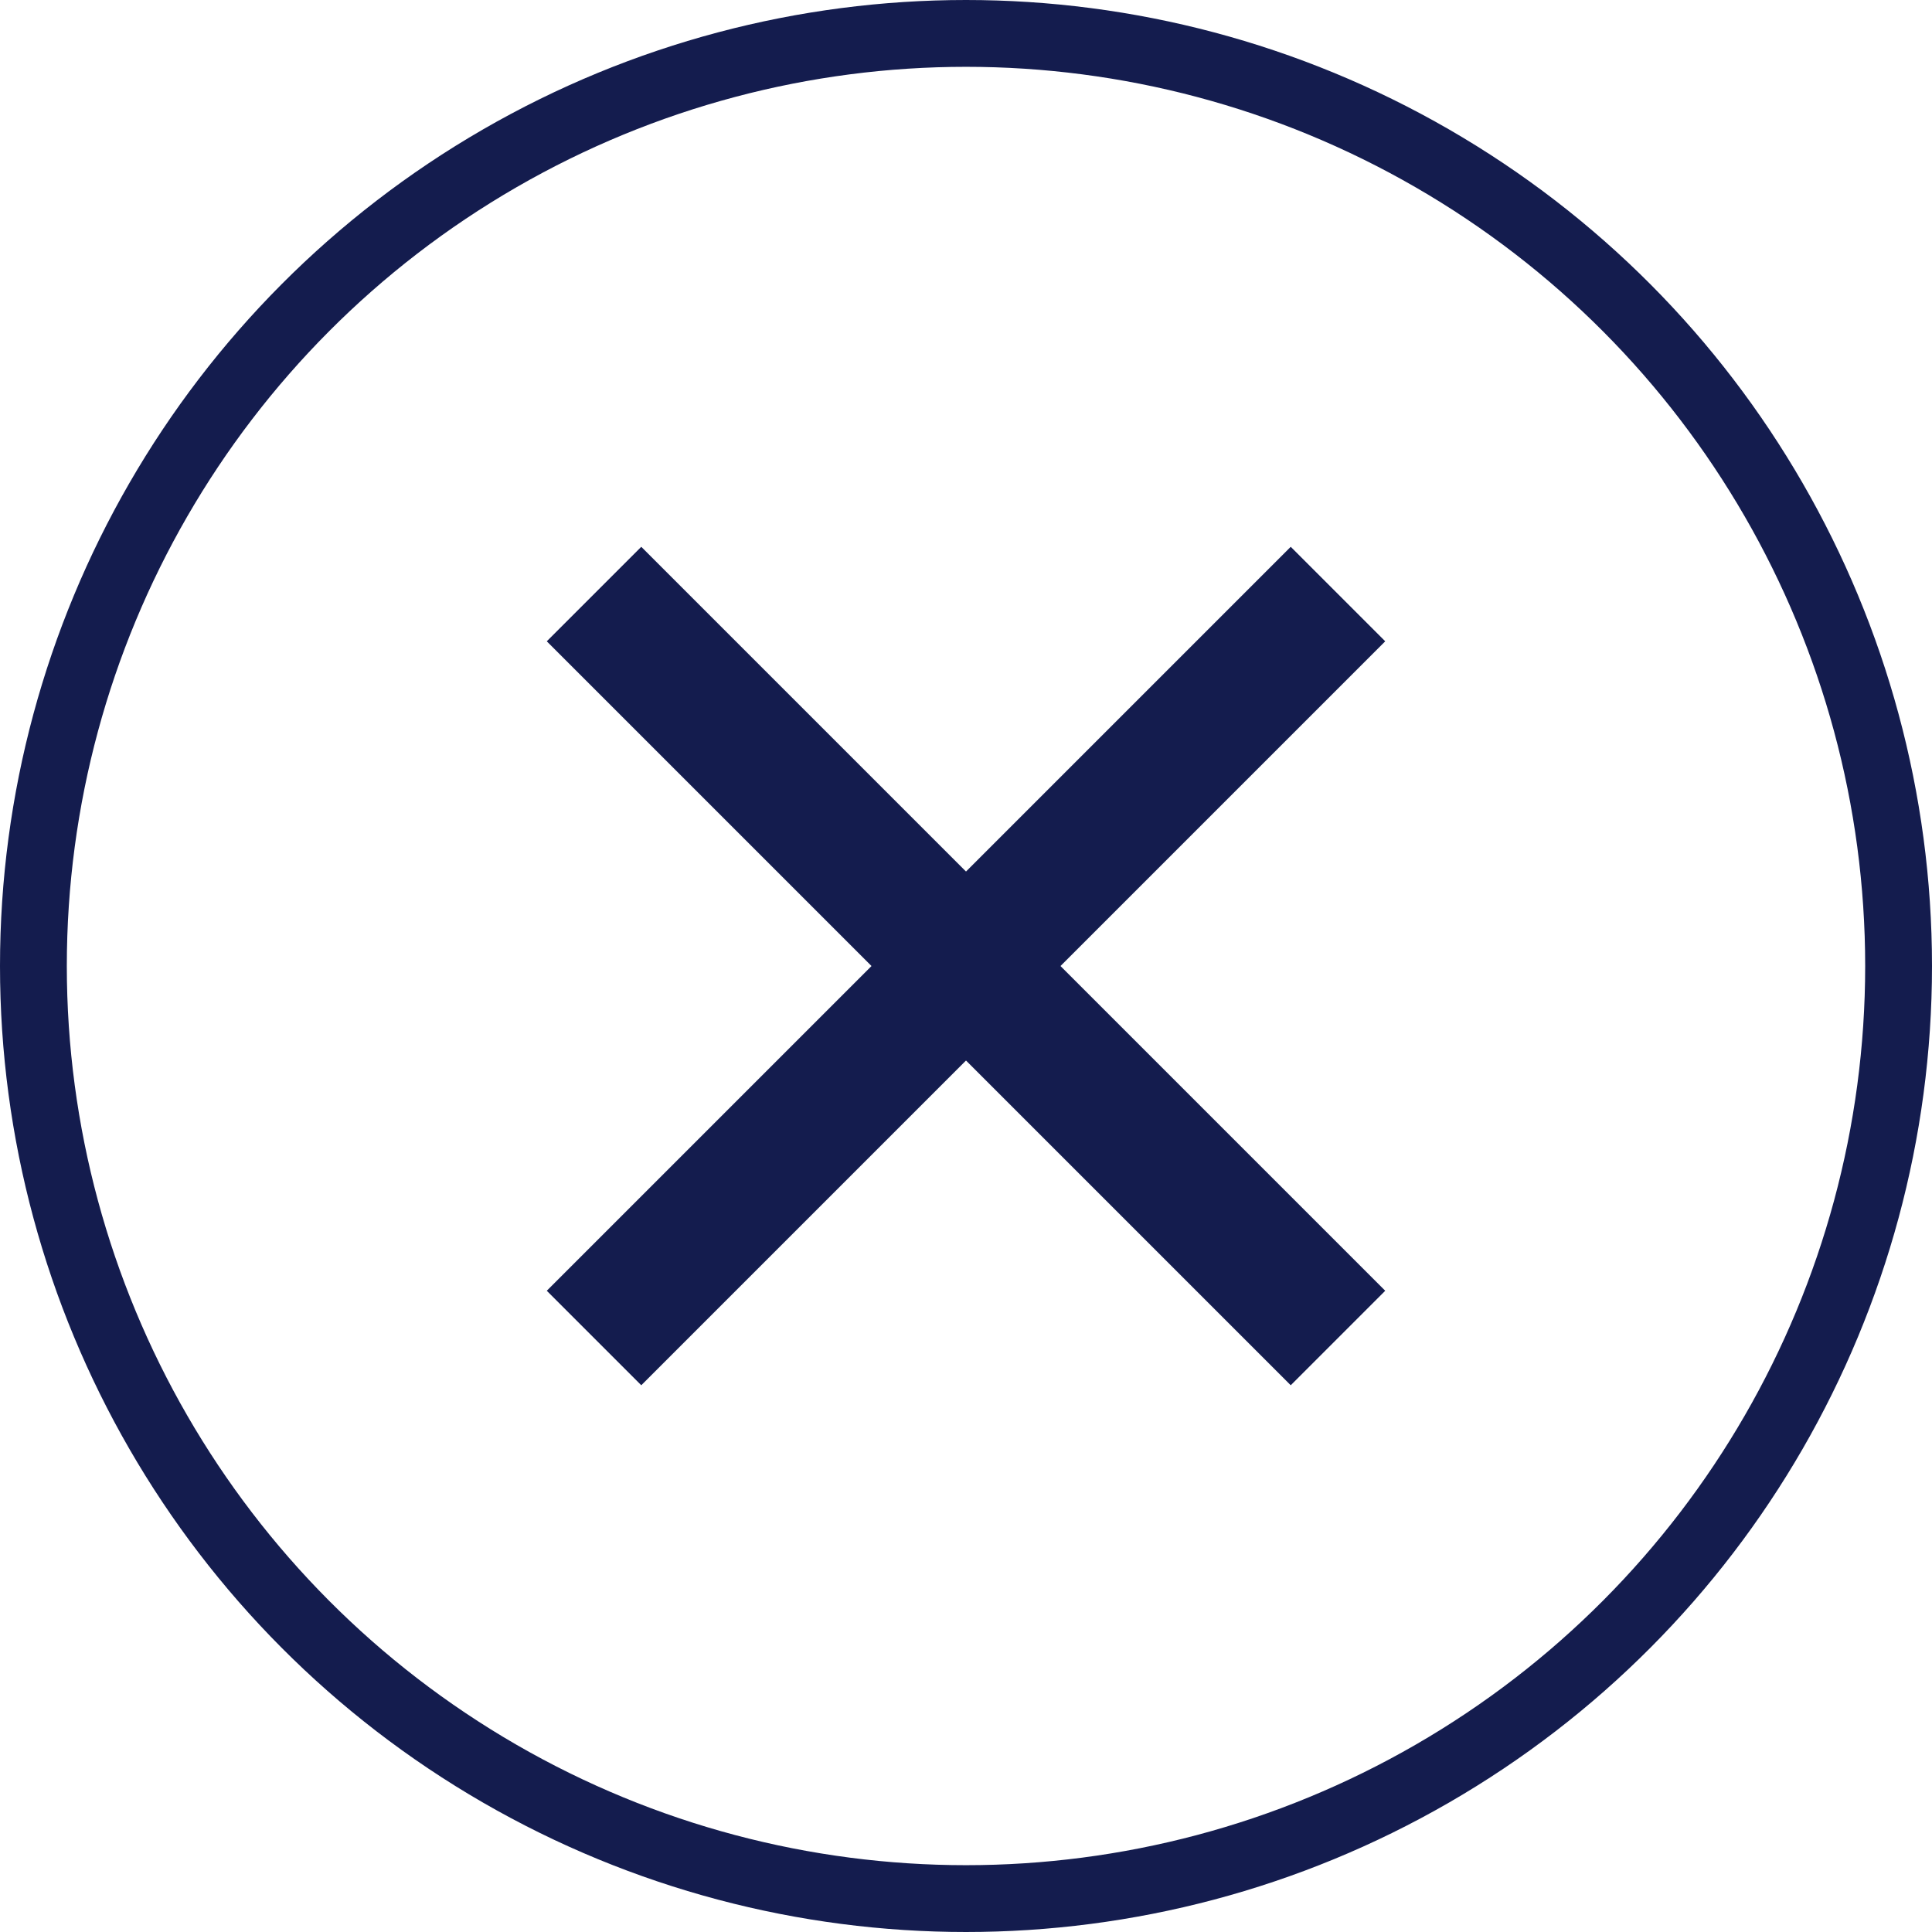
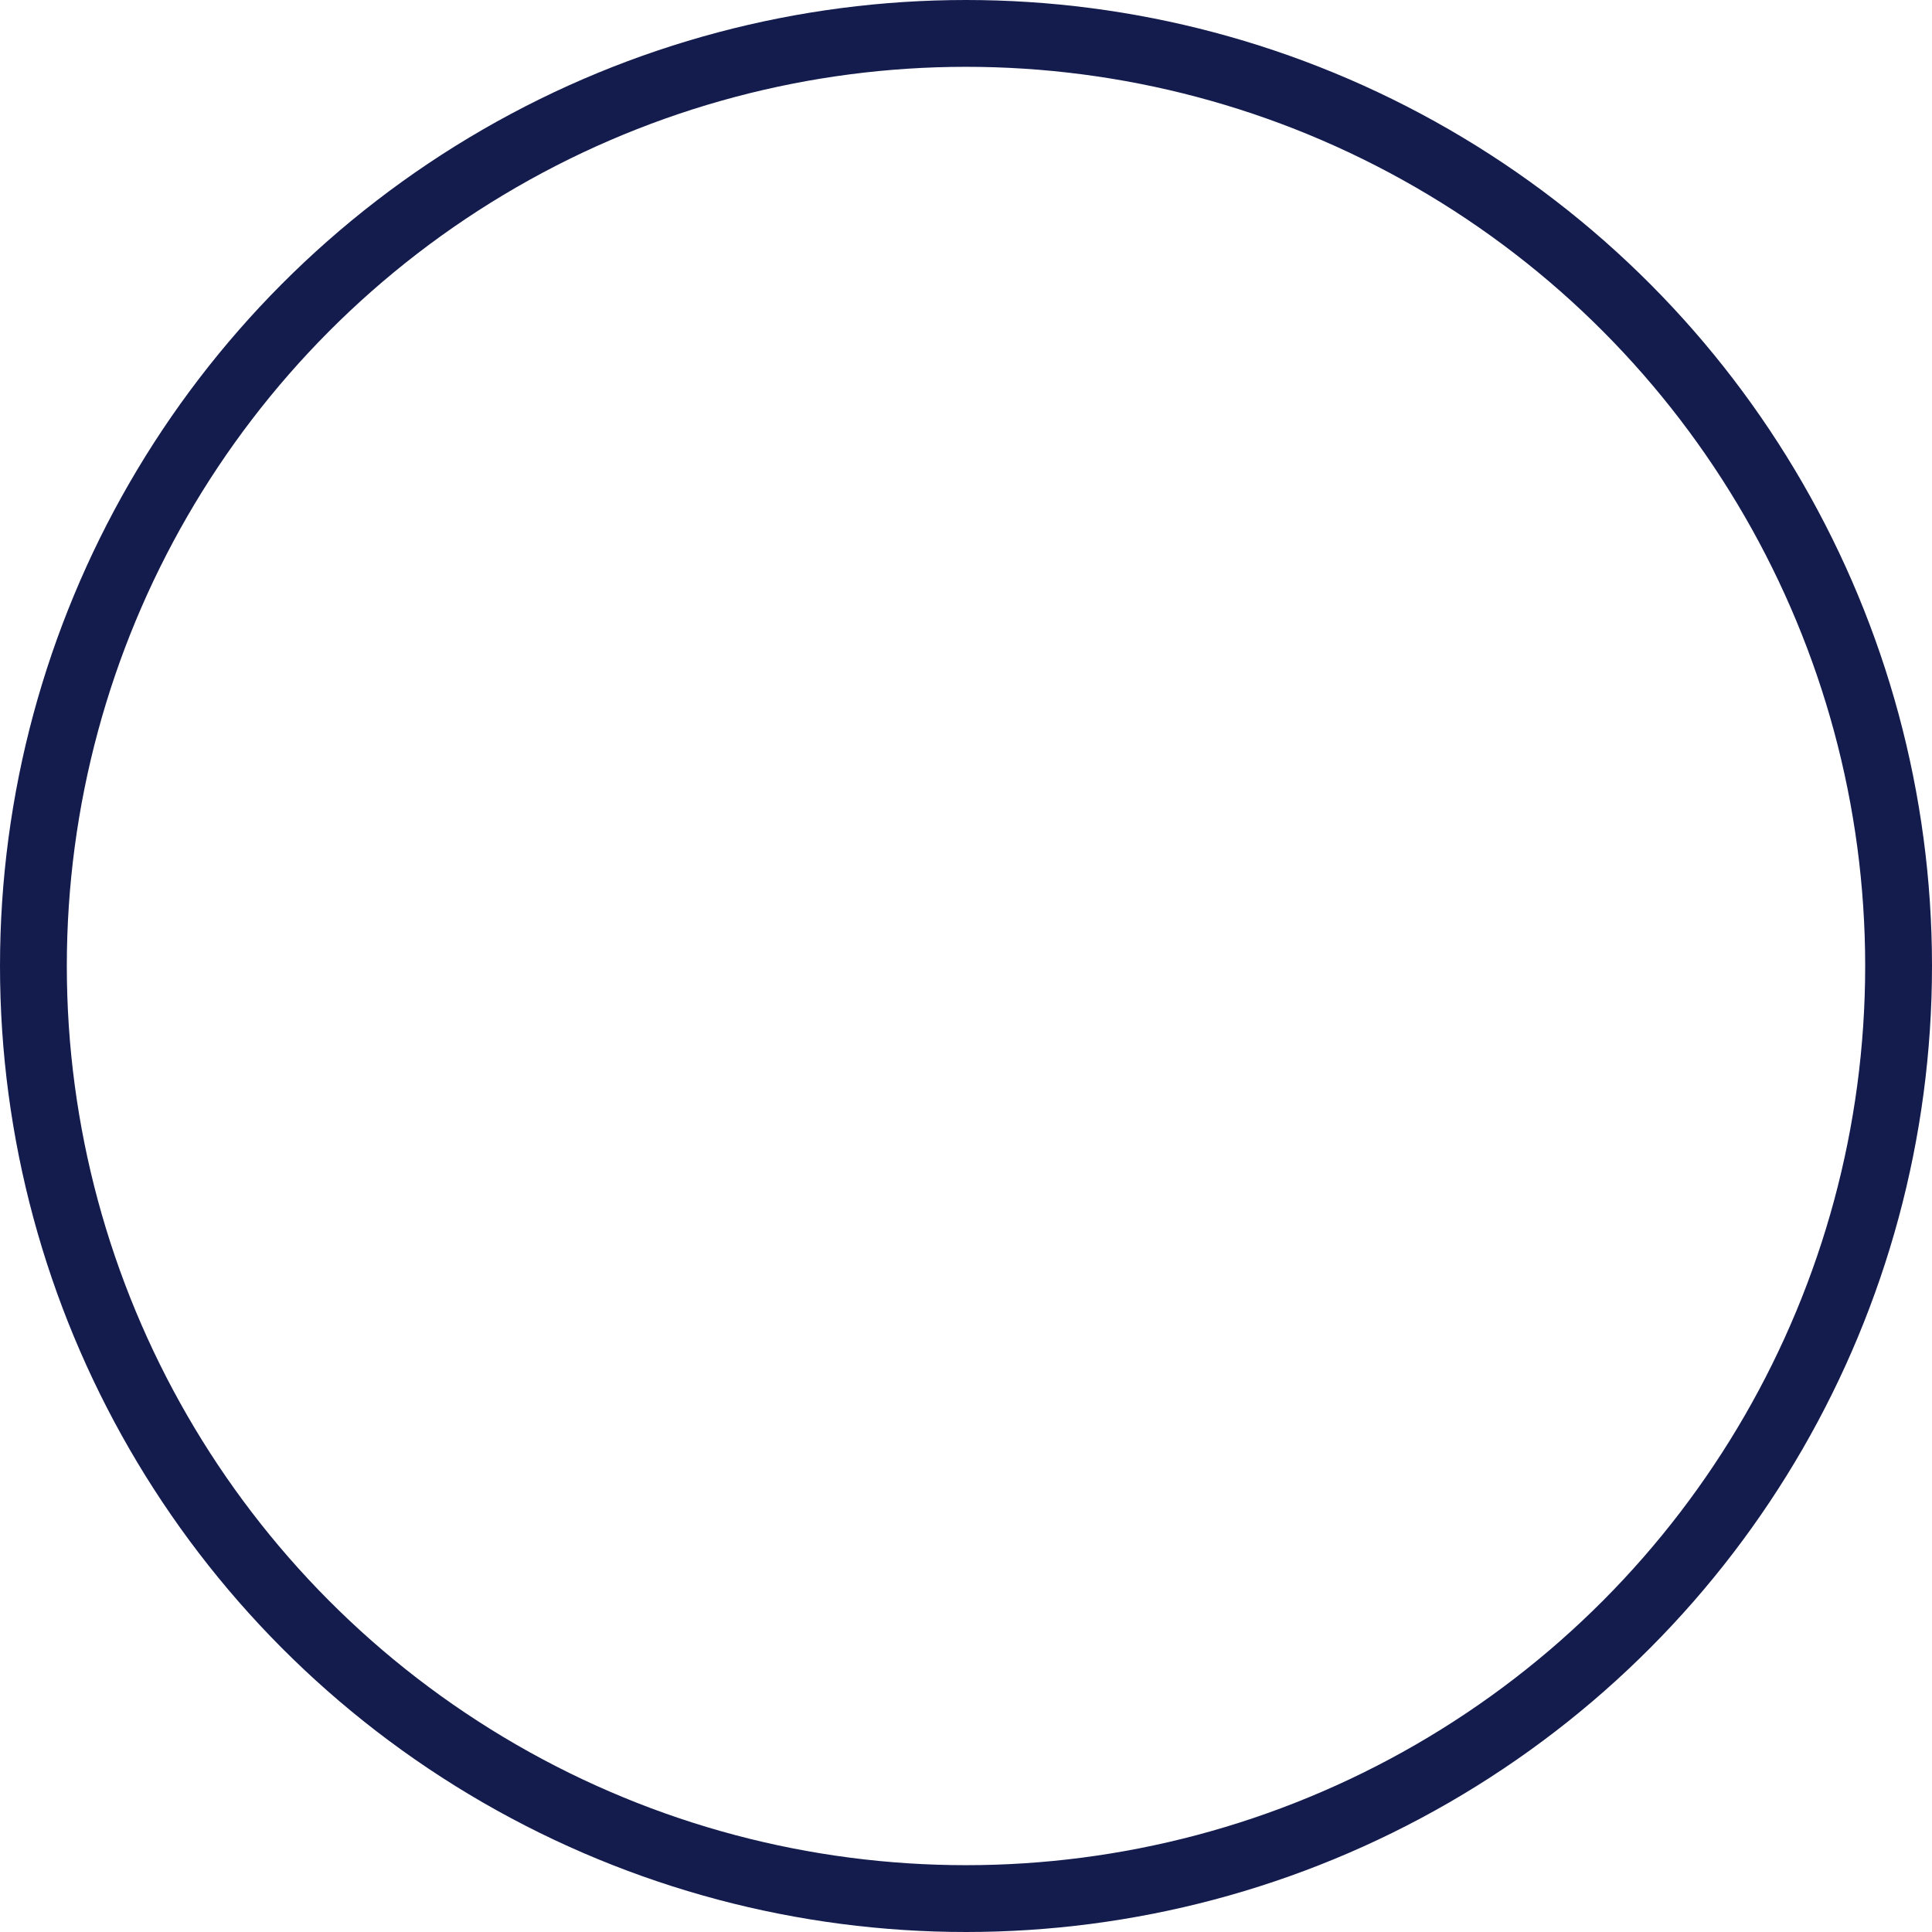
<svg xmlns="http://www.w3.org/2000/svg" width="57.828" height="57.828" viewBox="0 0 57.828 57.828">
  <defs>
    <style>
      .cls-1, .cls-2 {
        fill: none;
        stroke: #141c4e;
        stroke-miterlimit: 10;
      }

      .cls-1 {
        stroke-width: 4px;
      }

      .cls-2 {
        stroke-width: 2px;
      }
    </style>
  </defs>
  <g id="Group_1" data-name="Group 1" transform="translate(-1651.172 -174.377)">
-     <line id="Line_1" data-name="Line 1" class="cls-1" x1="22.268" y2="22.268" transform="translate(1668.952 192.158)" />
-     <line id="Line_2" data-name="Line 2" class="cls-1" x2="22.268" y2="22.268" transform="translate(1668.952 192.158)" />
    <circle id="Ellipse_1" data-name="Ellipse 1" class="cls-2" cx="27.914" cy="27.914" r="27.914" transform="translate(1652.172 175.377)" />
  </g>
</svg>